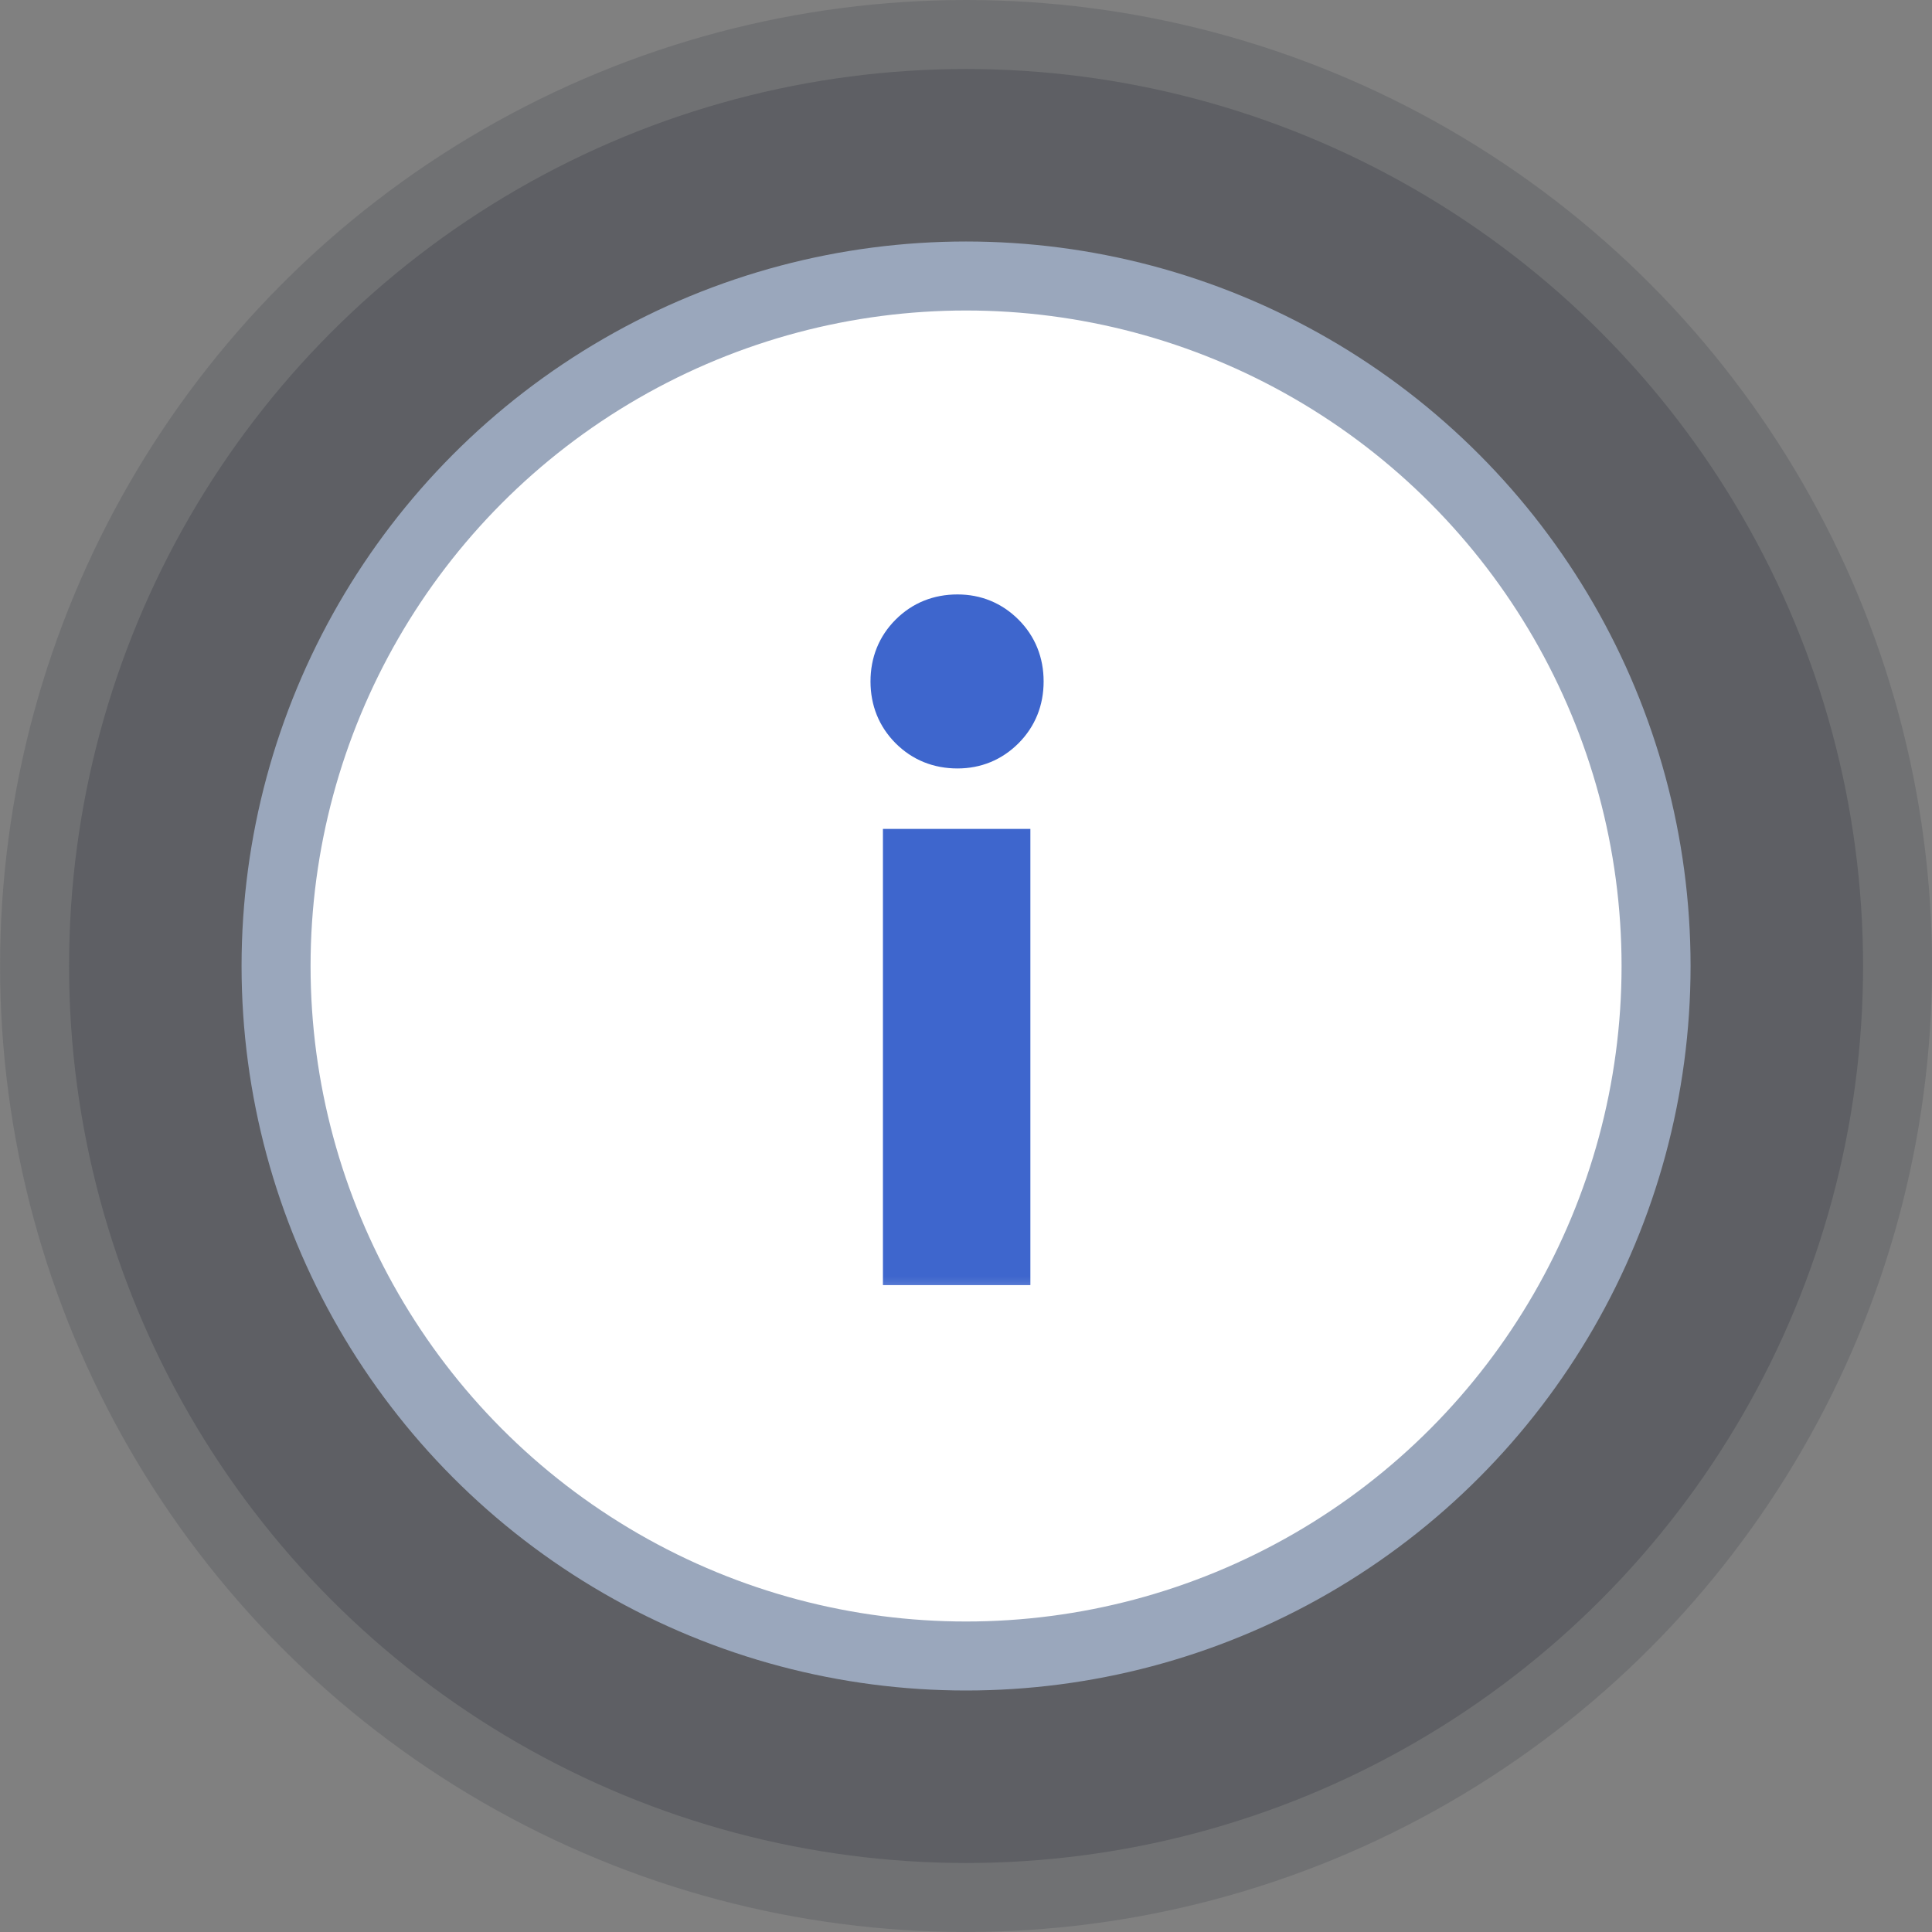
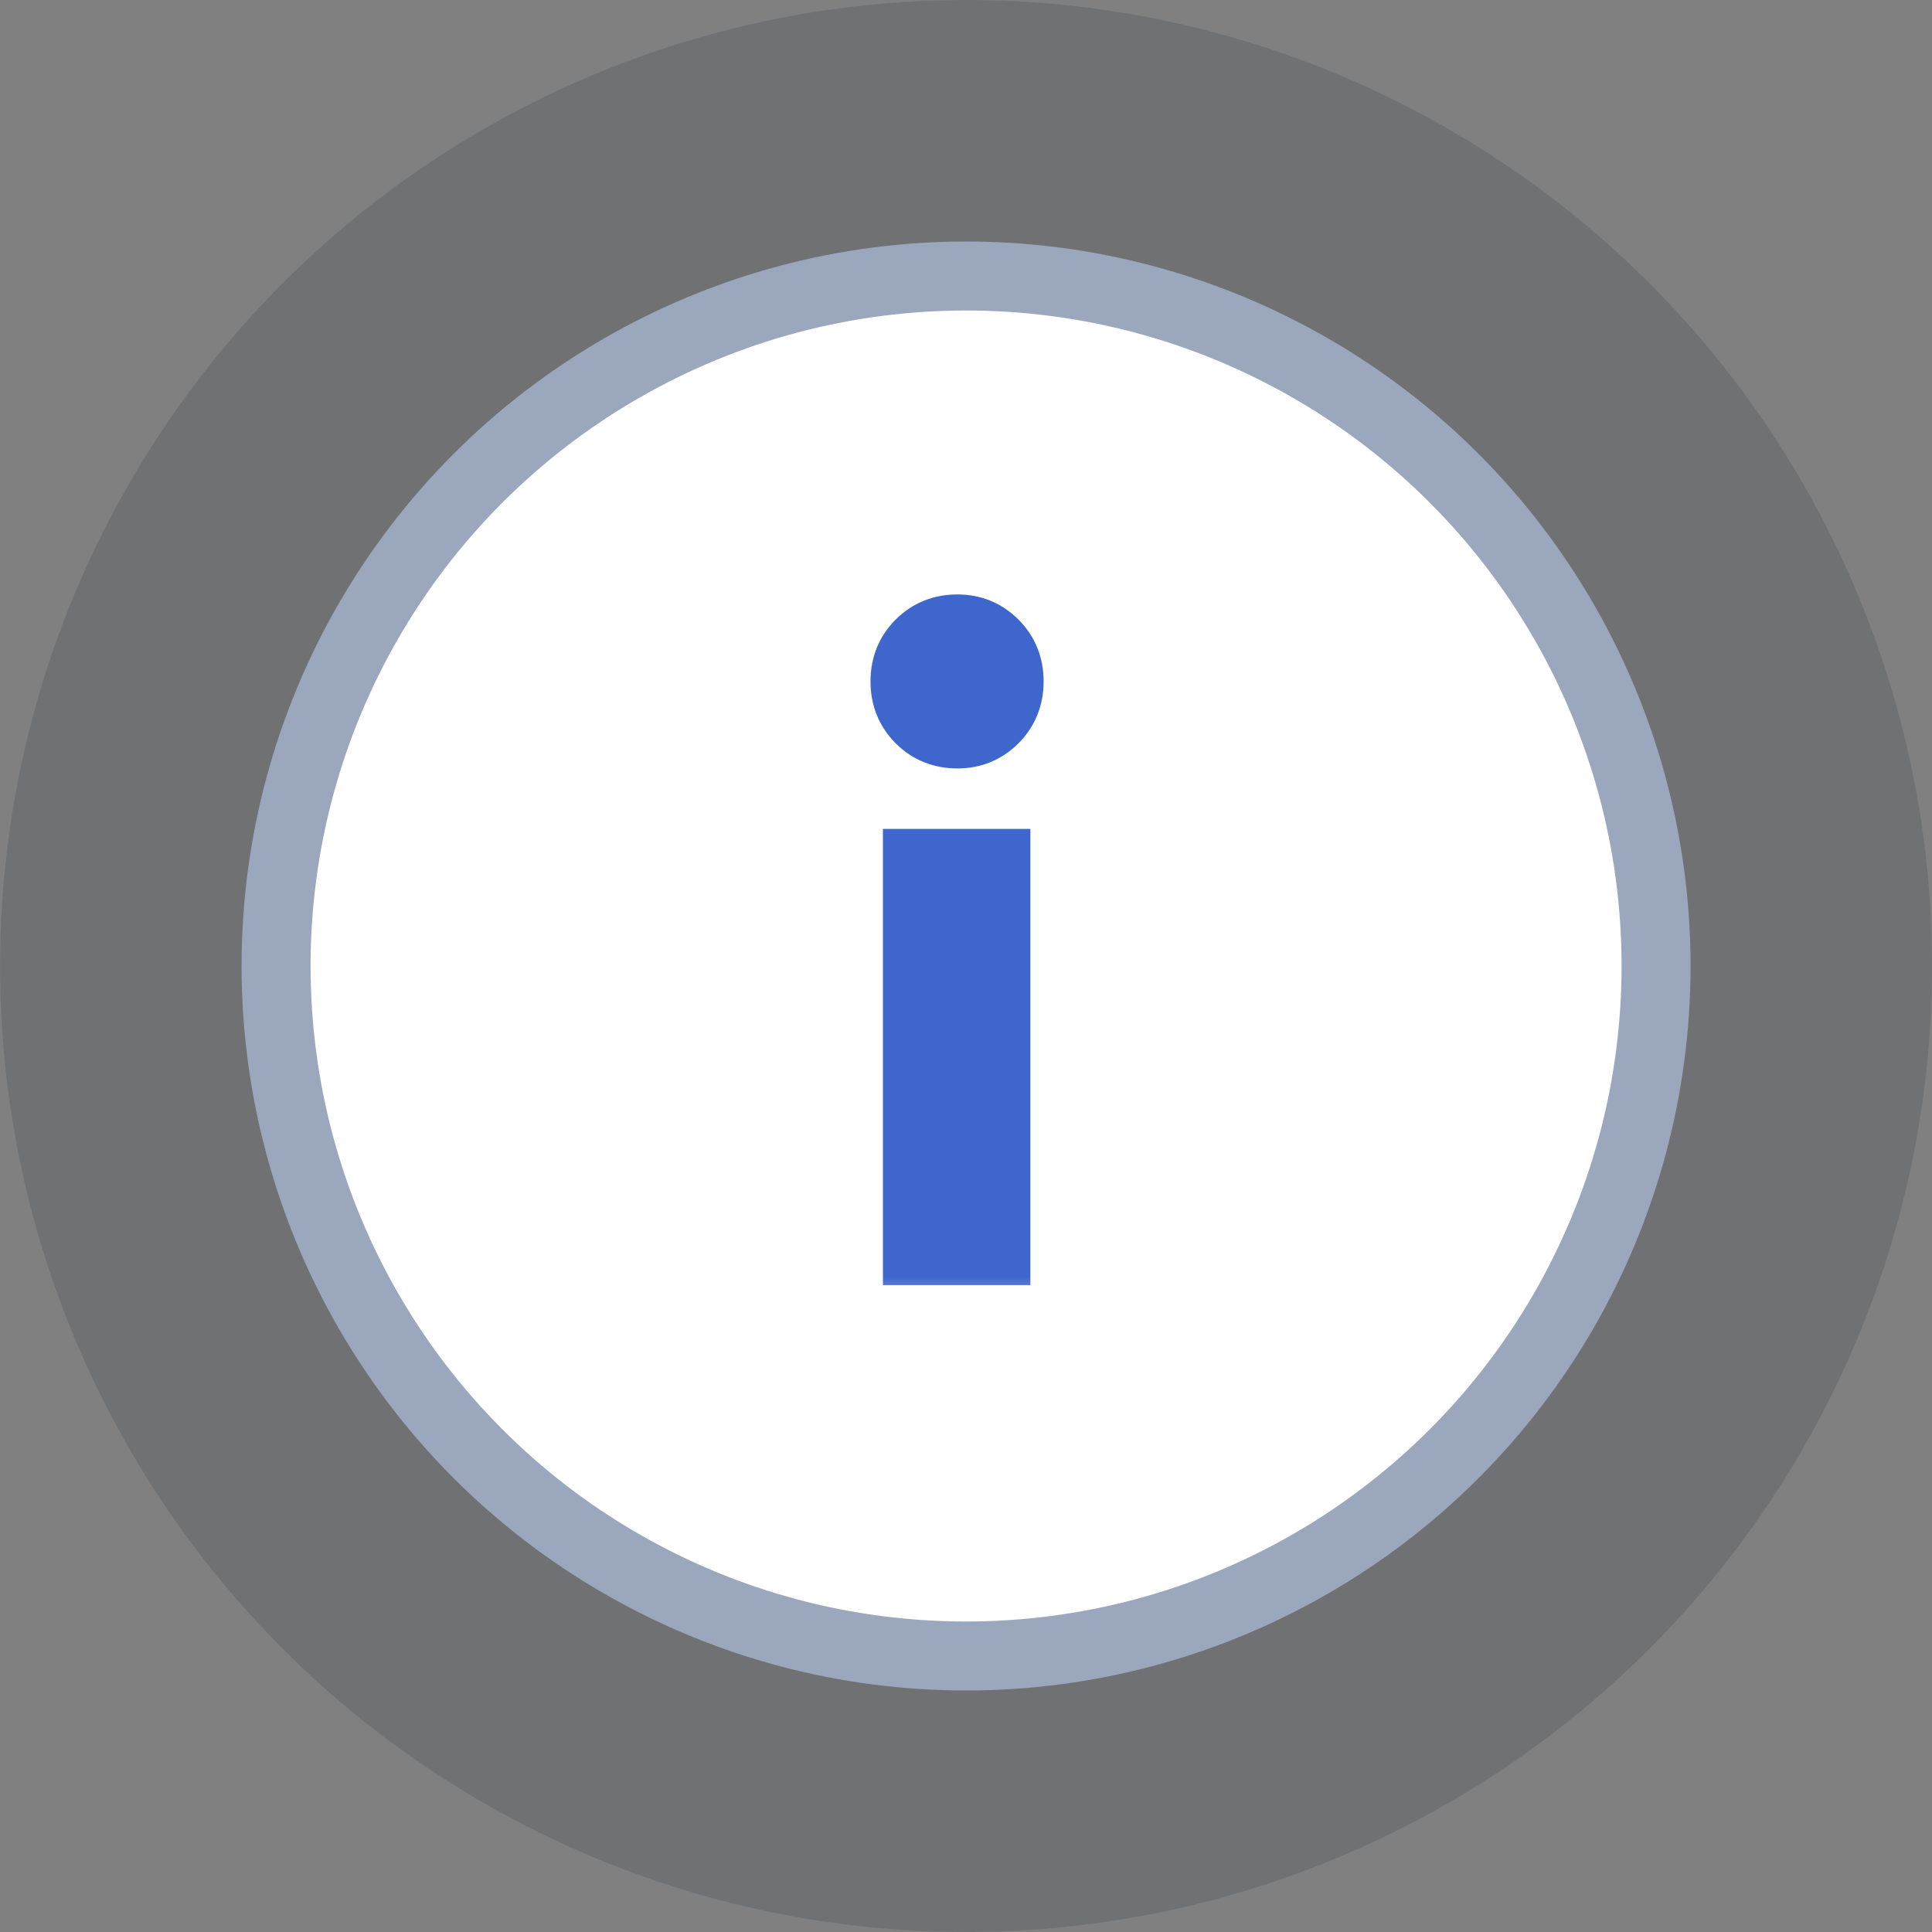
<svg xmlns="http://www.w3.org/2000/svg" width="28" height="28" viewBox="0 0 28 28" fill="none">
  <rect x="0" y="0" width="28" height="28" fill="#808080" stroke="none" />
  <circle opacity="0.2" cx="14.001" cy="14" r="14" fill="#333742" />
-   <circle opacity="0.3" cx="14.001" cy="14" r="13" fill="#333742" />
  <circle cx="14.001" cy="14" r="10" fill="white" stroke="#9AA7BC" />
  <g opacity="0.8">
    <mask id="path-4-outside-1_1883_28695" maskUnits="userSpaceOnUse" x="12.001" y="8" width="4" height="11" fill="black">
      <rect fill="white" x="12.001" y="8" width="4" height="11" />
-       <path d="M13.877 10.752C13.629 10.752 13.421 10.668 13.252 10.5C13.085 10.332 13.001 10.124 13.001 9.876C13.001 9.628 13.085 9.42 13.252 9.252C13.421 9.084 13.629 9 13.877 9C14.116 9 14.32 9.084 14.488 9.252C14.656 9.42 14.74 9.628 14.74 9.876C14.74 10.124 14.656 10.332 14.488 10.5C14.32 10.668 14.116 10.752 13.877 10.752ZM14.548 12.398V18.24H13.181V12.398H14.548Z" />
    </mask>
    <path d="M13.877 10.752C13.629 10.752 13.421 10.668 13.252 10.5C13.085 10.332 13.001 10.124 13.001 9.876C13.001 9.628 13.085 9.42 13.252 9.252C13.421 9.084 13.629 9 13.877 9C14.116 9 14.32 9.084 14.488 9.252C14.656 9.42 14.74 9.628 14.74 9.876C14.74 10.124 14.656 10.332 14.488 10.5C14.32 10.668 14.116 10.752 13.877 10.752ZM14.548 12.398V18.24H13.181V12.398H14.548Z" fill="#0E40C0" />
    <path d="M13.252 10.5L13.525 10.228L13.525 10.228L13.252 10.5ZM13.252 9.252L13.525 9.524L13.525 9.524L13.252 9.252ZM14.488 9.252L14.216 9.524L14.216 9.524L14.488 9.252ZM14.488 10.5L14.216 10.228L14.216 10.228L14.488 10.5ZM14.548 12.398H14.933V12.013H14.548V12.398ZM14.548 18.24V18.625H14.933V18.24H14.548ZM13.181 18.24H12.796V18.625H13.181V18.24ZM13.181 12.398V12.013H12.796V12.398H13.181ZM13.877 10.367C13.726 10.367 13.617 10.32 13.525 10.228L12.98 10.772C13.224 11.016 13.531 11.137 13.877 11.137V10.367ZM13.525 10.228C13.432 10.135 13.385 10.027 13.385 9.876H12.616C12.616 10.221 12.737 10.528 12.98 10.772L13.525 10.228ZM13.385 9.876C13.385 9.725 13.432 9.617 13.525 9.524L12.98 8.98C12.737 9.223 12.616 9.531 12.616 9.876H13.385ZM13.525 9.524C13.617 9.432 13.726 9.385 13.877 9.385V8.615C13.531 8.615 13.224 8.736 12.98 8.98L13.525 9.524ZM13.877 9.385C14.015 9.385 14.121 9.429 14.216 9.524L14.761 8.98C14.52 8.739 14.217 8.615 13.877 8.615V9.385ZM14.216 9.524C14.309 9.617 14.355 9.725 14.355 9.876H15.125C15.125 9.531 15.004 9.223 14.761 8.98L14.216 9.524ZM14.355 9.876C14.355 10.027 14.309 10.135 14.216 10.228L14.761 10.772C15.004 10.528 15.125 10.221 15.125 9.876H14.355ZM14.216 10.228C14.121 10.323 14.015 10.367 13.877 10.367V11.137C14.217 11.137 14.52 11.013 14.761 10.772L14.216 10.228ZM14.164 12.398V18.24H14.933V12.398H14.164ZM14.548 17.855H13.181V18.625H14.548V17.855ZM13.565 18.24V12.398H12.796V18.24H13.565ZM13.181 12.783H14.548V12.013H13.181V12.783Z" fill="#0E40C0" mask="url(#path-4-outside-1_1883_28695)" />
  </g>
</svg>